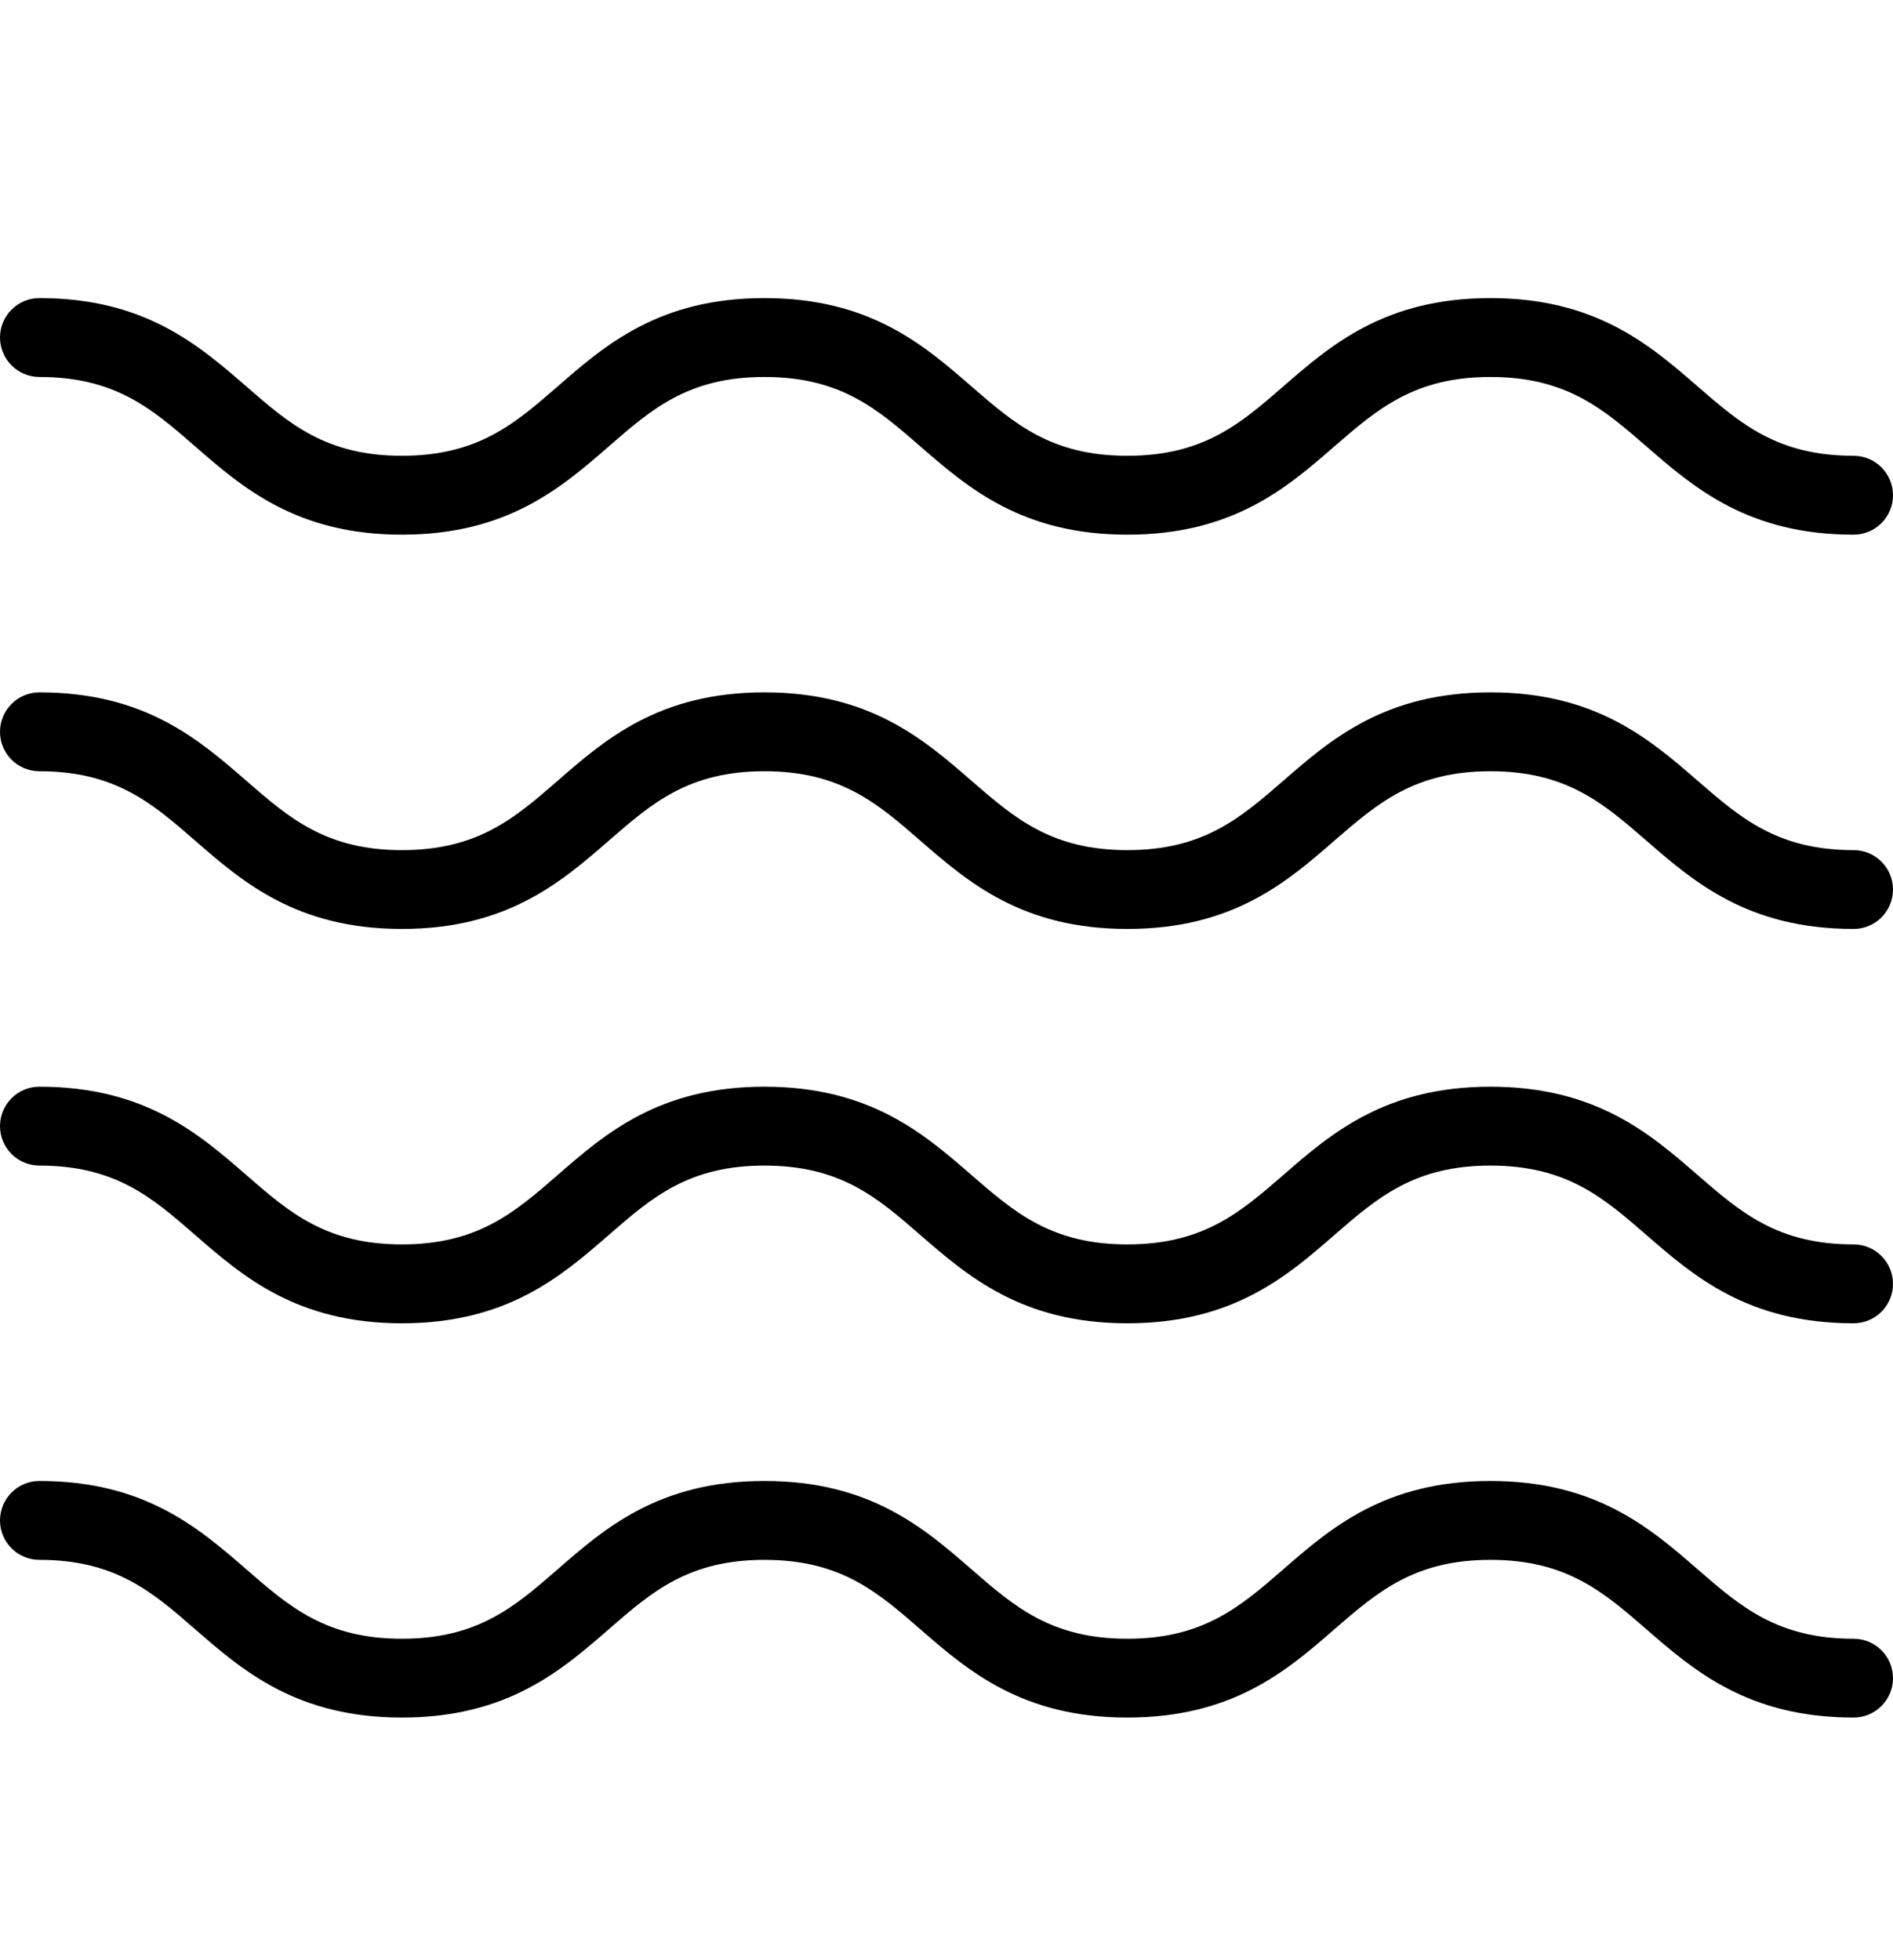
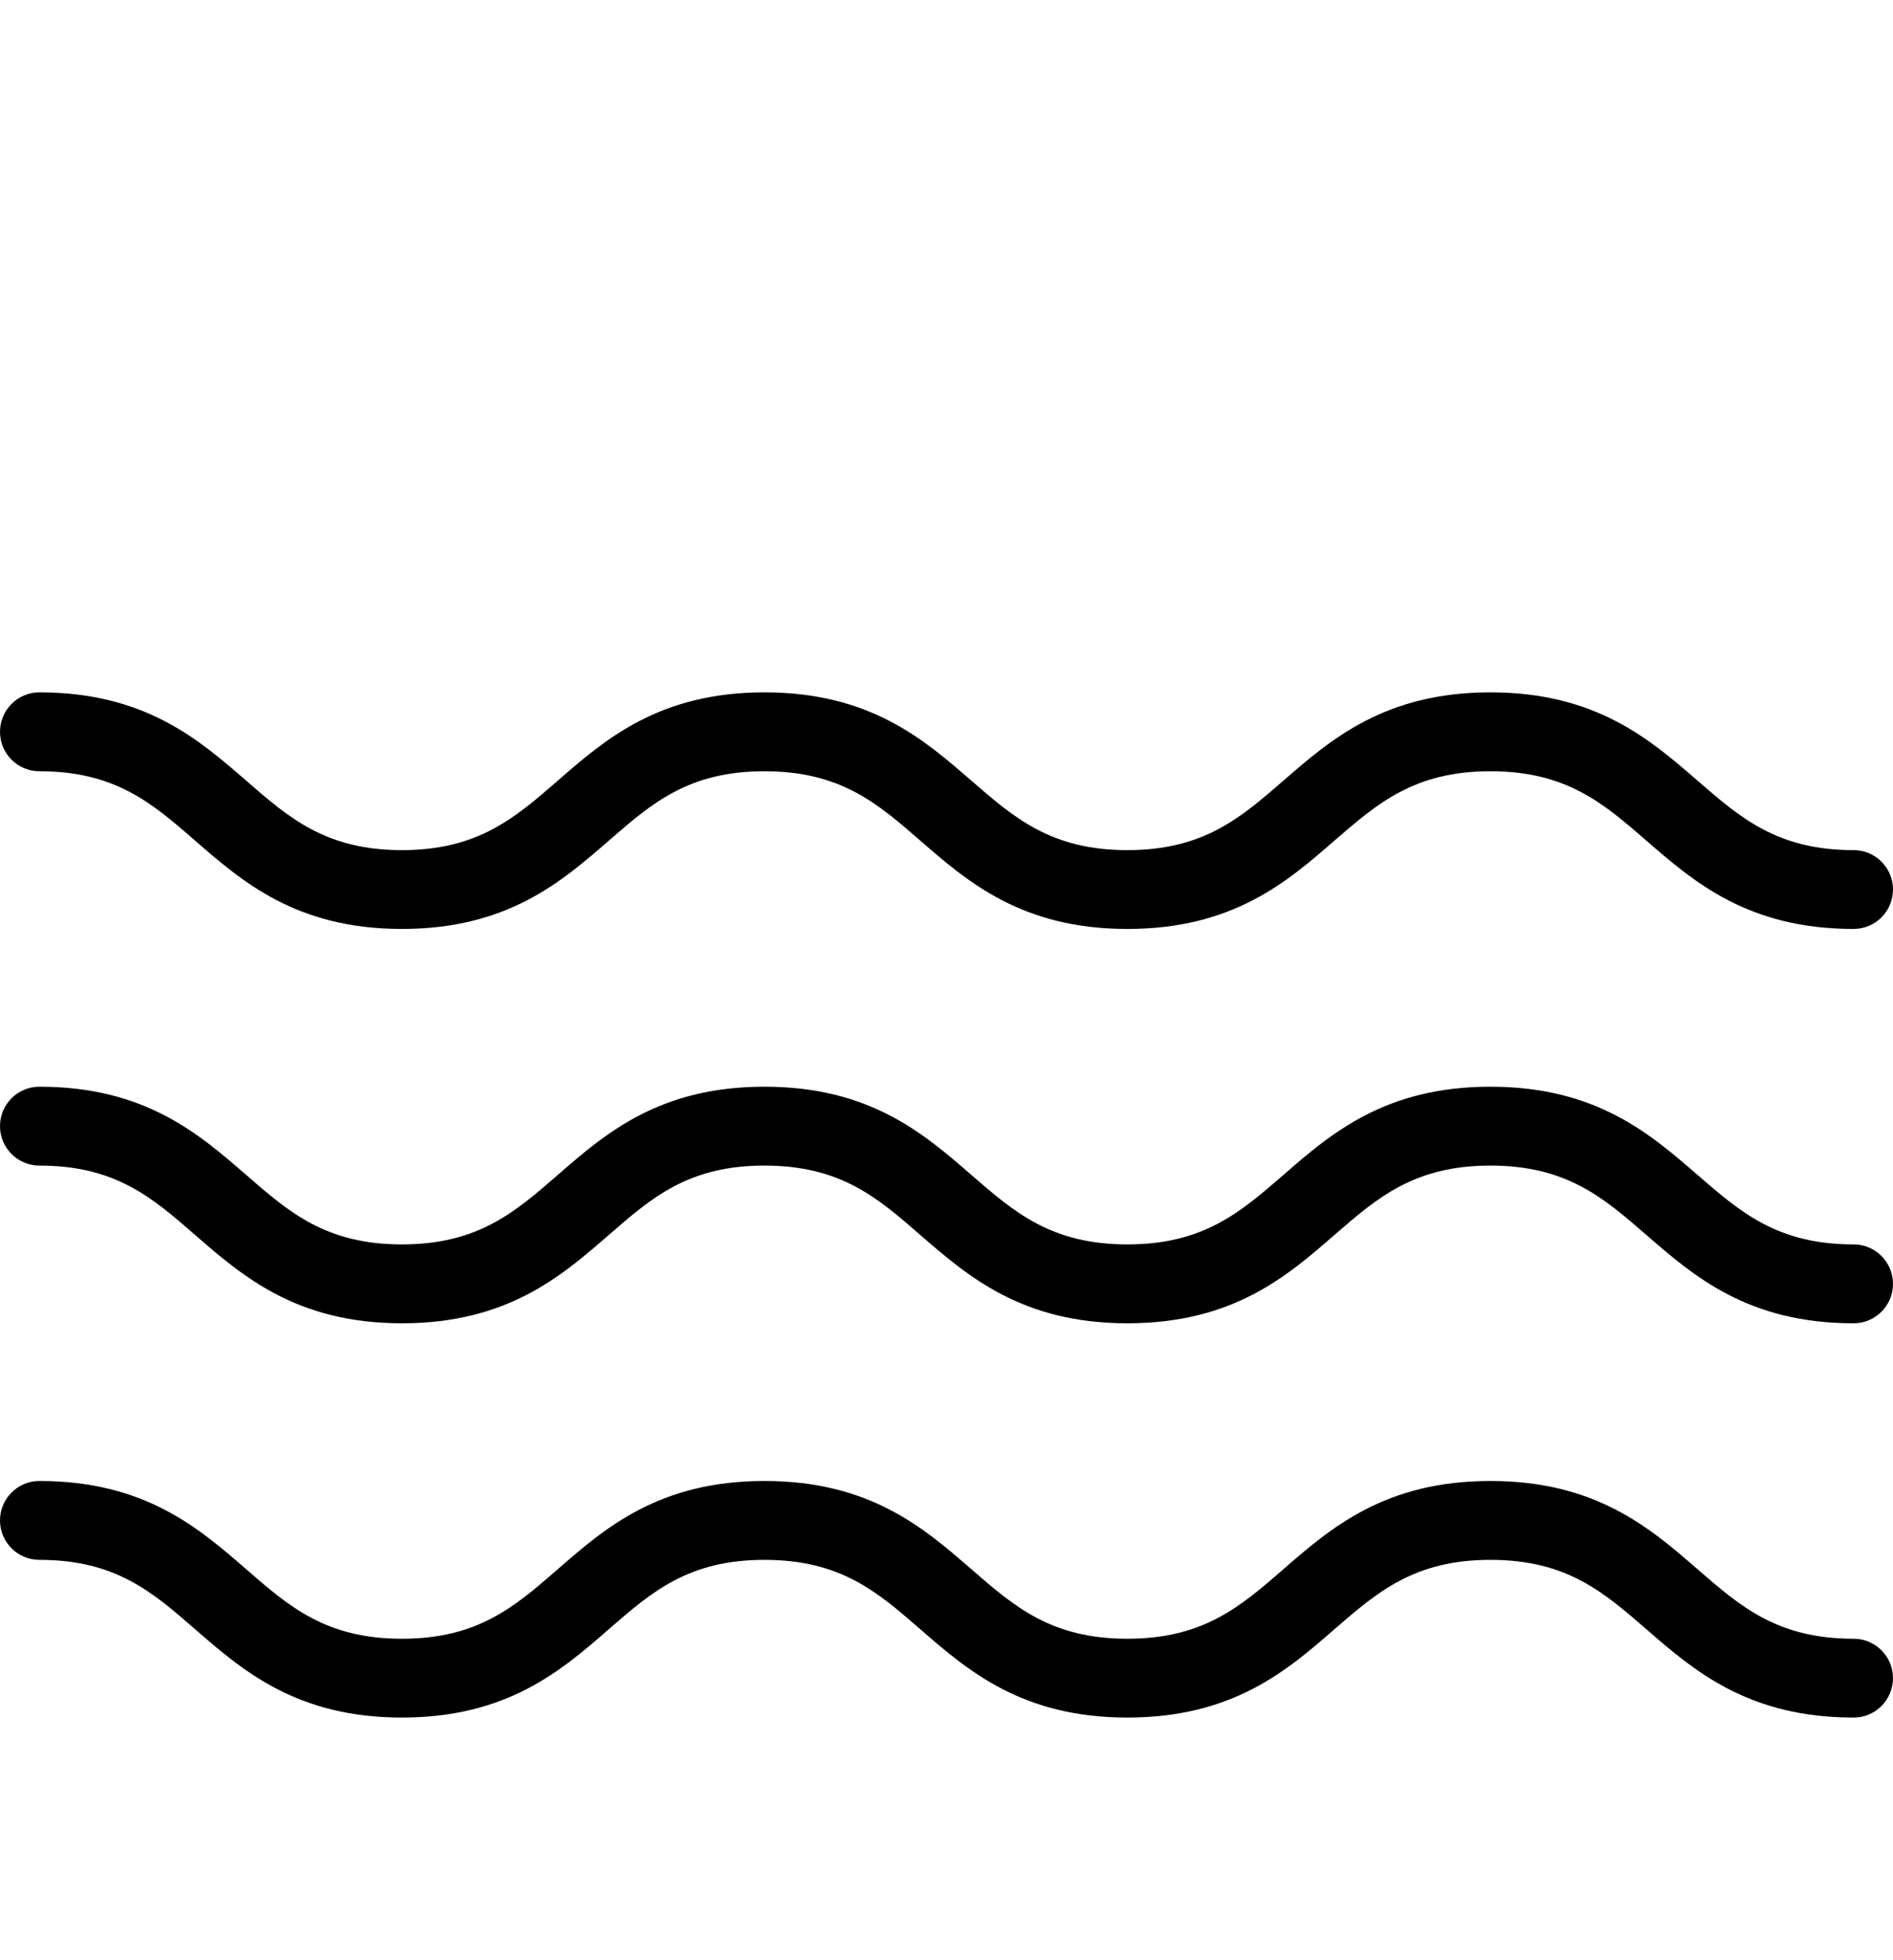
<svg xmlns="http://www.w3.org/2000/svg" fill="none" viewBox="0 0 28 29" height="29" width="28">
-   <path fill="black" d="M27.417 7.91C25.856 7.91 25.055 7.215 24.348 6.6C23.716 6.052 23.17 5.577 22.045 5.577C20.921 5.577 20.375 6.052 19.742 6.6C19.037 7.215 18.236 7.91 16.675 7.91C15.114 7.91 14.315 7.214 13.608 6.6C12.977 6.05 12.431 5.577 11.307 5.577C10.185 5.577 9.641 6.05 9.01 6.6C8.304 7.214 7.505 7.91 5.945 7.91C4.387 7.91 3.586 7.214 2.882 6.6C2.251 6.05 1.706 5.577 0.583 5.577C0.261 5.577 0 5.315 0 4.993C0 4.671 0.261 4.41 0.583 4.41C2.142 4.41 2.941 5.107 3.647 5.72C4.278 6.27 4.823 6.743 5.945 6.743C7.069 6.743 7.614 6.269 8.245 5.72C8.95 5.105 9.749 4.41 11.307 4.41C12.867 4.41 13.666 5.105 14.373 5.72C15.005 6.269 15.55 6.743 16.675 6.743C17.8 6.743 18.346 6.269 18.978 5.72C19.684 5.105 20.485 4.41 22.045 4.41C23.605 4.41 24.407 5.105 25.114 5.72C25.746 6.269 26.292 6.743 27.417 6.743C27.739 6.743 28 7.005 28 7.327C28 7.649 27.739 7.91 27.417 7.91Z" />
  <path fill="black" d="M27.417 13.743C25.856 13.743 25.055 13.048 24.348 12.433C23.716 11.885 23.17 11.41 22.045 11.41C20.921 11.41 20.375 11.885 19.742 12.433C19.037 13.048 18.236 13.743 16.675 13.743C15.114 13.743 14.315 13.047 13.608 12.433C12.977 11.884 12.431 11.41 11.307 11.41C10.185 11.41 9.641 11.884 9.01 12.433C8.304 13.047 7.505 13.743 5.945 13.743C4.387 13.743 3.586 13.047 2.882 12.433C2.251 11.884 1.706 11.41 0.583 11.41C0.261 11.41 0 11.149 0 10.827C0 10.505 0.261 10.243 0.583 10.243C2.142 10.243 2.941 10.94 3.647 11.554C4.278 12.103 4.823 12.577 5.945 12.577C7.069 12.577 7.614 12.102 8.245 11.554C8.95 10.939 9.749 10.243 11.307 10.243C12.867 10.243 13.666 10.939 14.373 11.554C15.005 12.102 15.55 12.577 16.675 12.577C17.8 12.577 18.346 12.102 18.978 11.554C19.684 10.939 20.485 10.243 22.045 10.243C23.605 10.243 24.407 10.939 25.114 11.554C25.746 12.102 26.292 12.577 27.417 12.577C27.739 12.577 28 12.838 28 13.16C28 13.482 27.739 13.743 27.417 13.743Z" />
  <path fill="black" d="M27.417 19.577C25.856 19.577 25.055 18.882 24.348 18.267C23.716 17.718 23.17 17.244 22.045 17.244C20.921 17.244 20.375 17.718 19.742 18.267C19.037 18.882 18.236 19.577 16.675 19.577C15.114 19.577 14.315 18.88 13.608 18.267C12.977 17.717 12.431 17.244 11.307 17.244C10.185 17.244 9.64 17.717 9.009 18.267C8.304 18.88 7.505 19.577 5.945 19.577C4.387 19.577 3.587 18.88 2.882 18.267C2.251 17.717 1.706 17.244 0.583 17.244C0.261 17.244 0 16.982 0 16.66C0 16.338 0.261 16.077 0.583 16.077C2.142 16.077 2.941 16.773 3.647 17.387C4.278 17.937 4.823 18.41 5.945 18.41C7.069 18.41 7.614 17.935 8.245 17.387C8.95 16.772 9.749 16.077 11.307 16.077C12.867 16.077 13.666 16.772 14.373 17.387C15.005 17.935 15.55 18.41 16.675 18.41C17.8 18.41 18.346 17.935 18.978 17.387C19.684 16.772 20.485 16.077 22.045 16.077C23.605 16.077 24.407 16.772 25.114 17.387C25.746 17.935 26.292 18.41 27.417 18.41C27.739 18.41 28 18.672 28 18.994C28 19.316 27.739 19.577 27.417 19.577Z" />
  <path fill="black" d="M27.417 25.41C25.856 25.41 25.055 24.715 24.348 24.1C23.716 23.552 23.17 23.077 22.045 23.077C20.921 23.077 20.375 23.552 19.742 24.1C19.037 24.715 18.236 25.41 16.675 25.41C15.114 25.41 14.315 24.714 13.608 24.1C12.977 23.55 12.431 23.077 11.307 23.077C10.185 23.077 9.64 23.55 9.009 24.1C8.304 24.714 7.505 25.41 5.945 25.41C4.387 25.41 3.587 24.714 2.882 24.1C2.251 23.55 1.706 23.077 0.583 23.077C0.261 23.077 0 22.816 0 22.494C0 22.172 0.261 21.91 0.583 21.91C2.142 21.91 2.941 22.607 3.647 23.22C4.278 23.77 4.823 24.244 5.945 24.244C7.069 24.244 7.614 23.769 8.245 23.22C8.95 22.605 9.749 21.91 11.307 21.91C12.867 21.91 13.666 22.605 14.373 23.22C15.005 23.769 15.55 24.244 16.675 24.244C17.8 24.244 18.346 23.769 18.978 23.22C19.684 22.605 20.485 21.91 22.045 21.91C23.605 21.91 24.407 22.605 25.114 23.22C25.746 23.769 26.292 24.244 27.417 24.244C27.739 24.244 28 24.505 28 24.827C28 25.149 27.739 25.41 27.417 25.41Z" />
</svg>